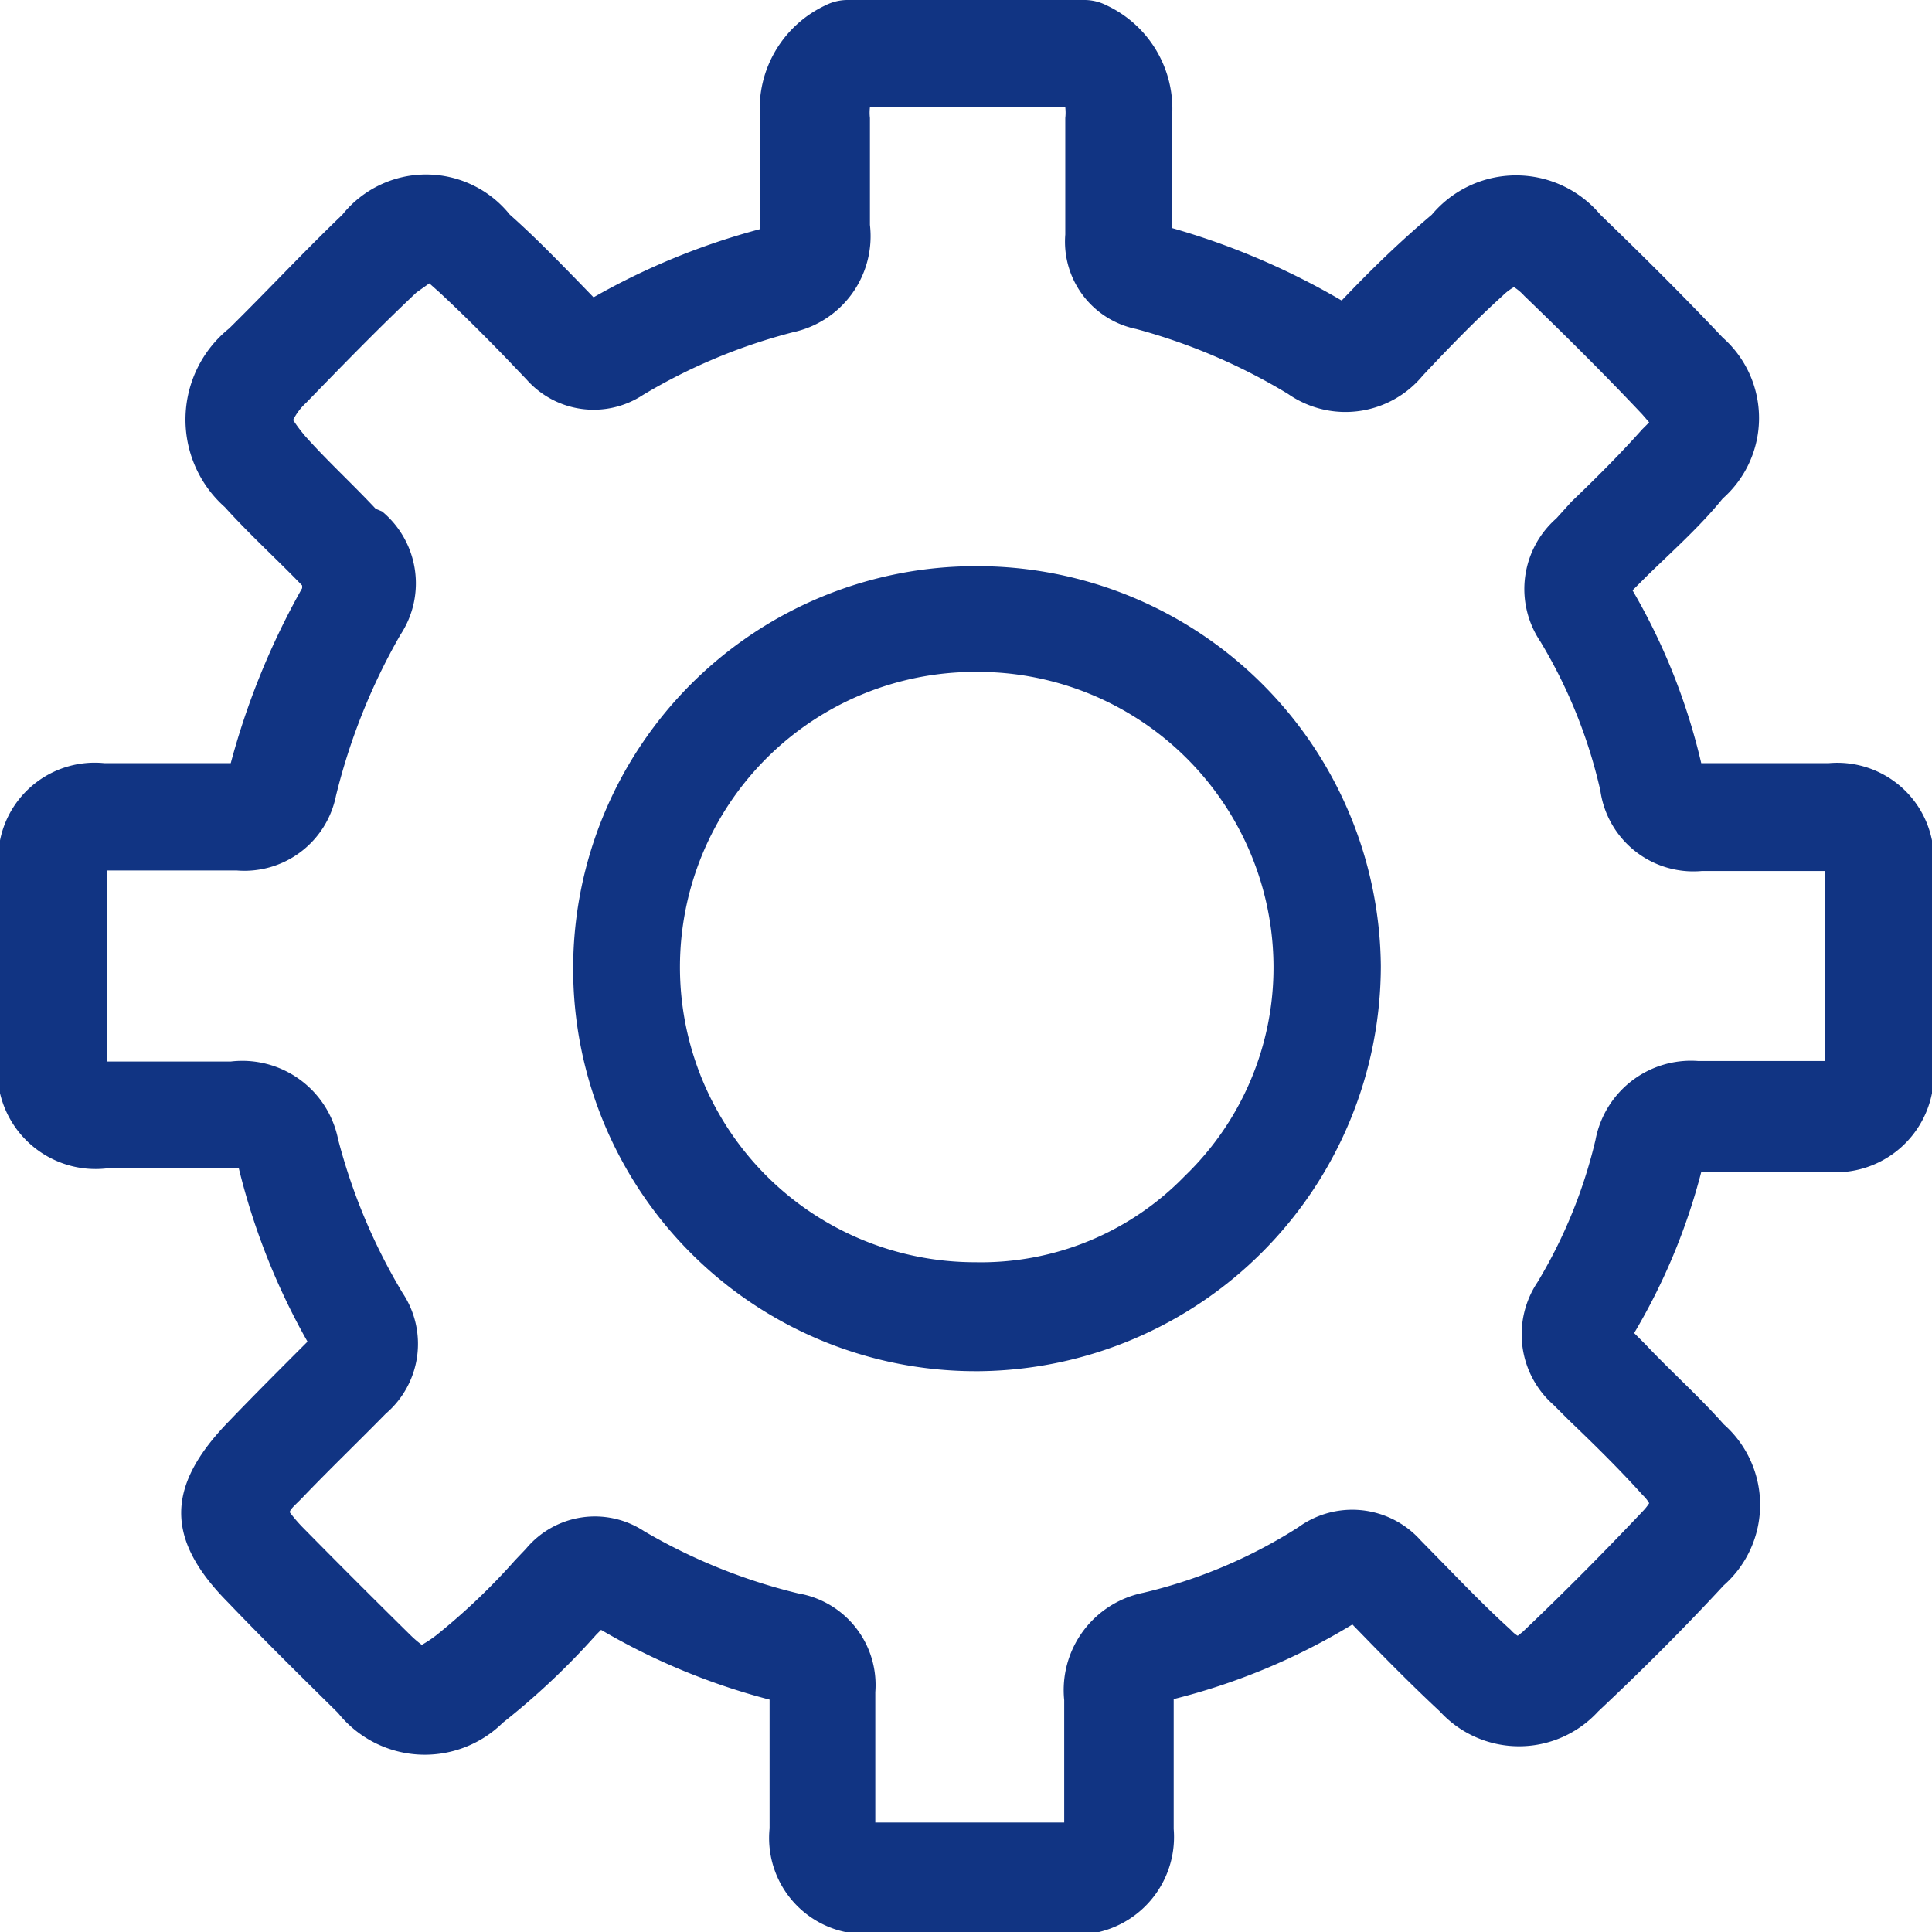
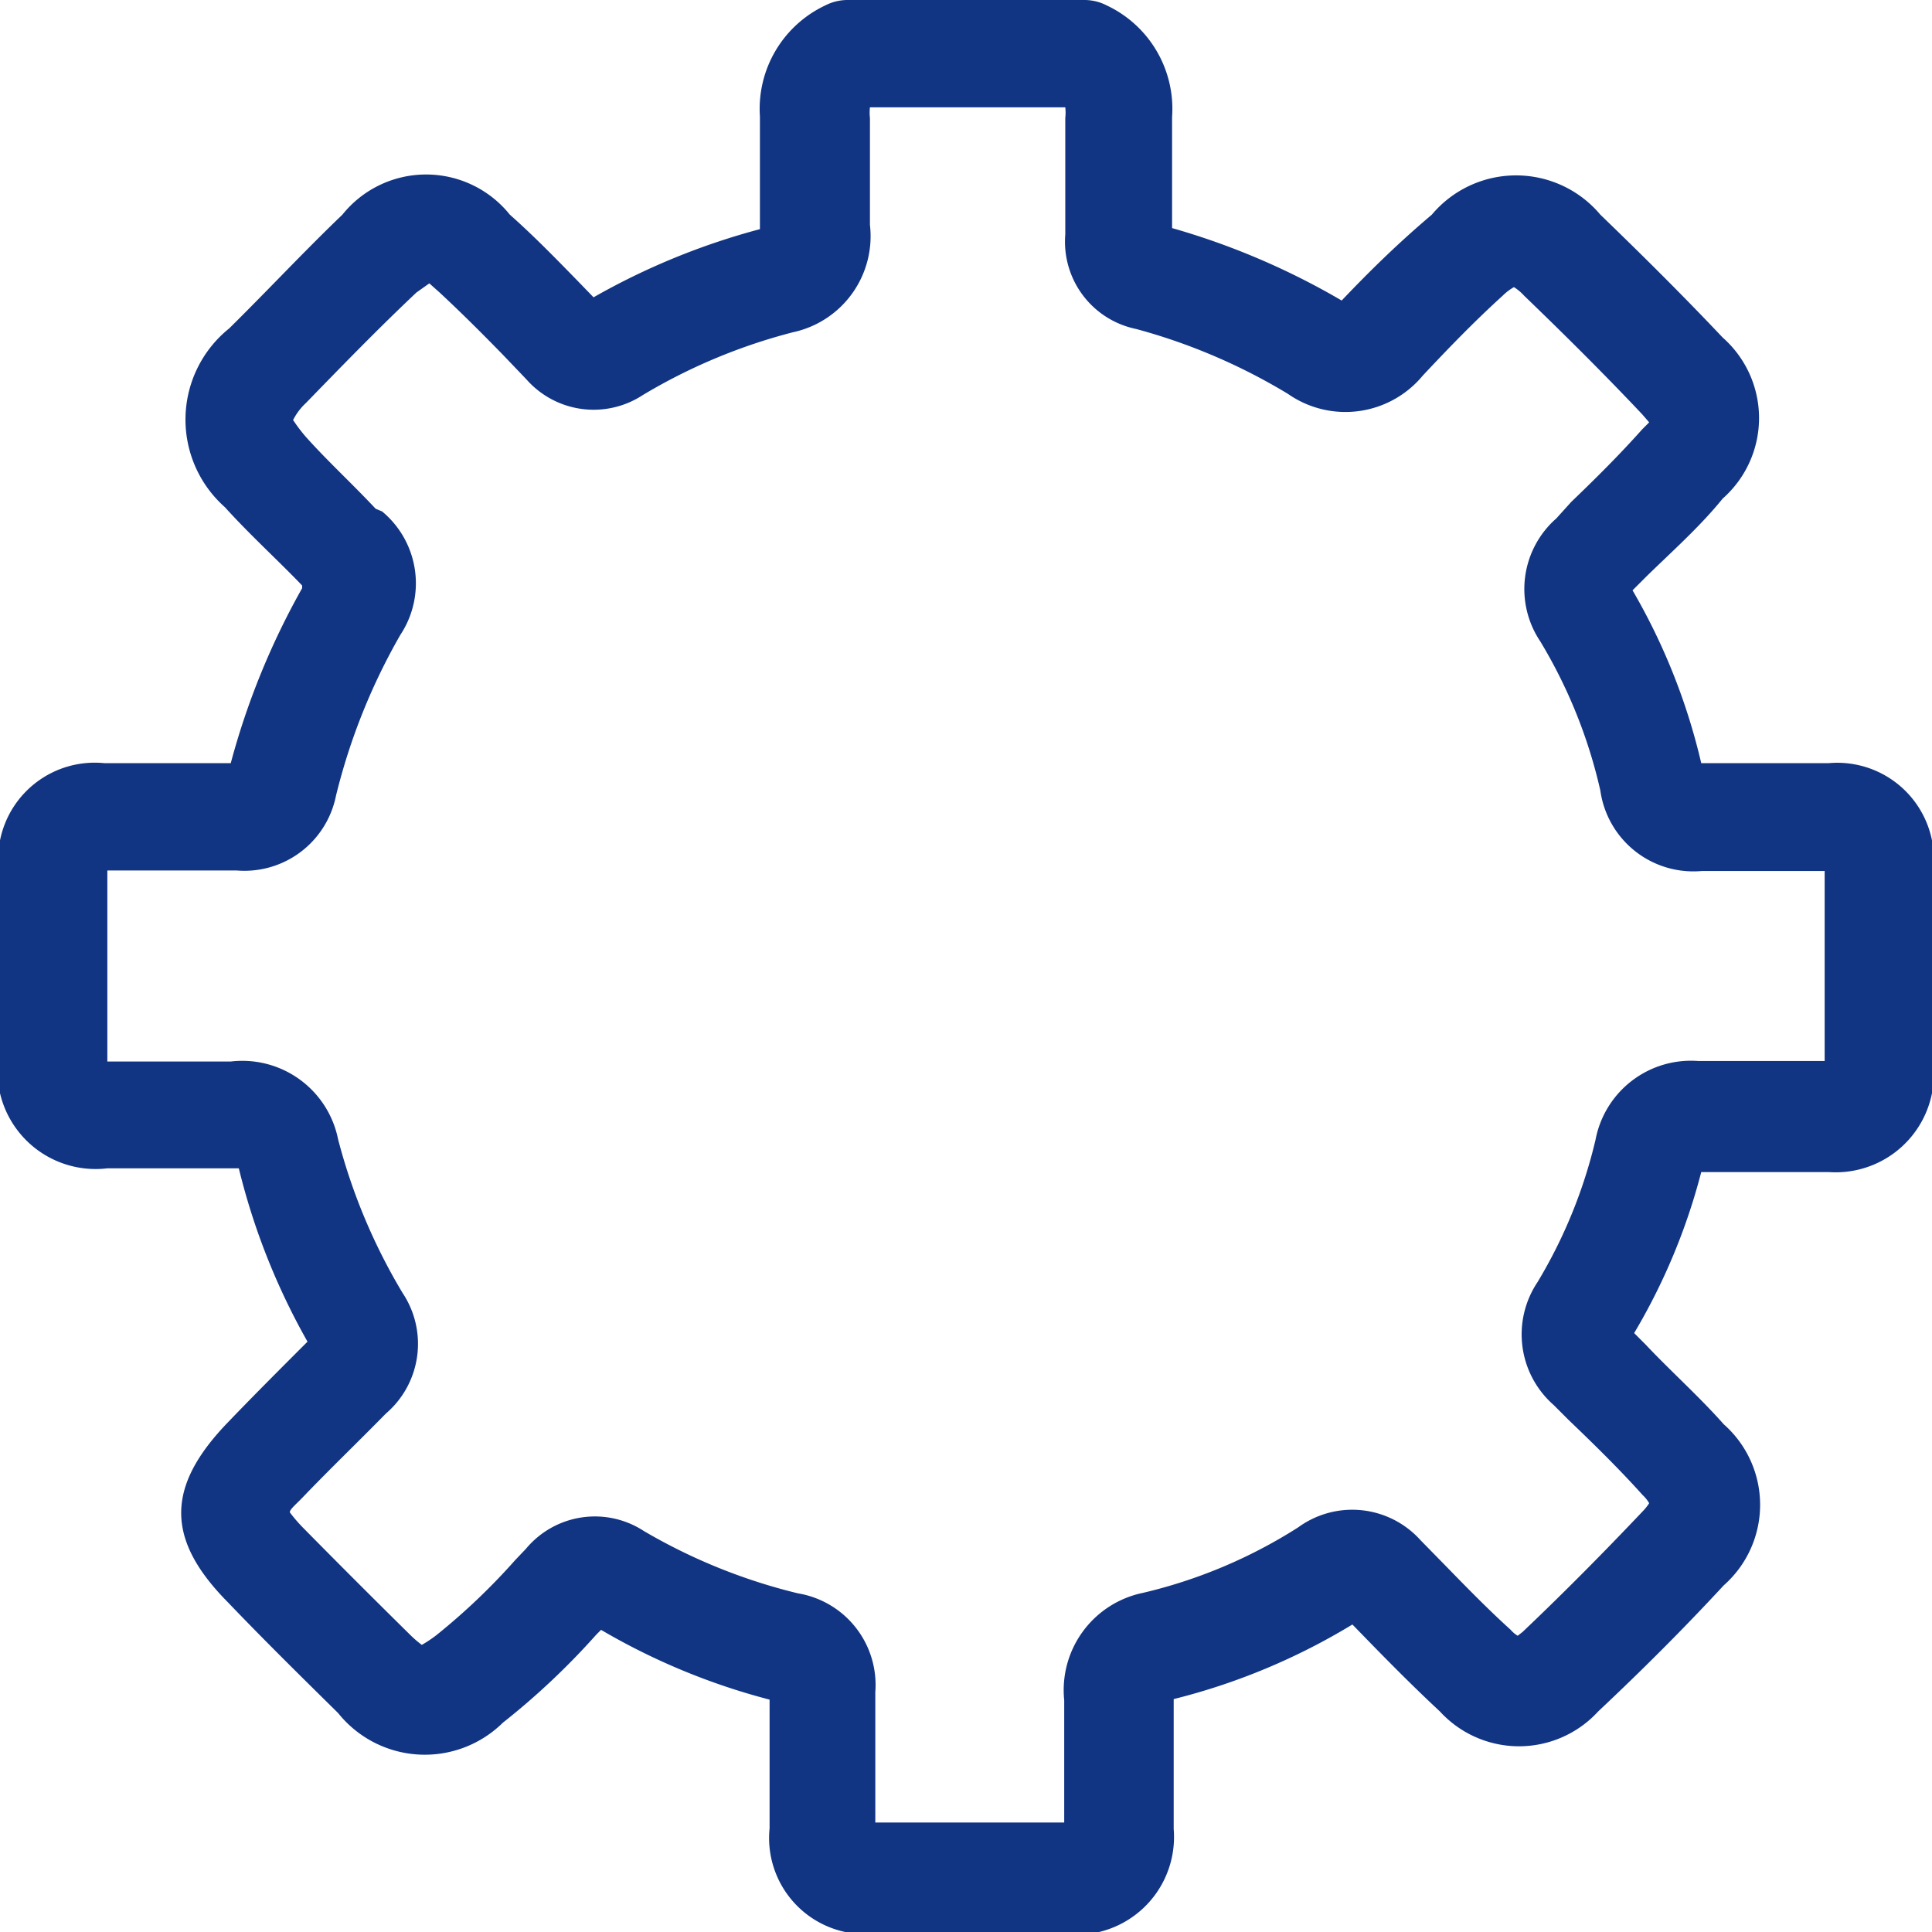
<svg xmlns="http://www.w3.org/2000/svg" width="36" height="36" viewBox="0 0 36 36">
  <defs>
    <style>.cls-1{fill:#113483;}</style>
  </defs>
  <title>Asset 60</title>
  <g id="Layer_2" data-name="Layer 2">
    <g id="Layer_1-2" data-name="Layer 1">
      <path class="cls-1" d="M36,15.66a1.8,1.8,0,0,0-1.92-1.44H31.7A11.64,11.64,0,0,0,30.42,11l.26-.26c.47-.46,1-.93,1.42-1.45a2,2,0,0,0,0-3c-.68-.72-1.43-1.47-2.28-2.29a2.05,2.05,0,0,0-3.14,0C26.09,4.5,25.57,5,25,5.6h0a13.67,13.67,0,0,0-3.16-1.35q0-1,0-2.07A2.13,2.13,0,0,0,20.62.1a.91.91,0,0,0-.43-.1H15.81a.91.91,0,0,0-.43.1,2.13,2.13,0,0,0-1.22,2.07v.26c0,.62,0,1.23,0,1.84a13,13,0,0,0-3.1,1.27l-.31-.32C10.34,4.8,9.93,4.38,9.5,4A2,2,0,0,0,6.38,4C5.66,4.69,5,5.4,4.27,6.12a2.18,2.18,0,0,0-.08,3.33c.47.52,1,1,1.44,1.46l0,.05a14,14,0,0,0-1.33,3.26H1.94A1.8,1.8,0,0,0,0,15.66a1.49,1.49,0,0,0,0,.21v4.26a1,1,0,0,0,0,.24A1.83,1.83,0,0,0,2,21.77c.78,0,1.61,0,2.45,0A12.63,12.63,0,0,0,5.73,25c-.5.5-1,1-1.48,1.5-1.16,1.2-1.17,2.18,0,3.36.67.7,1.36,1.38,2.05,2.06a2.07,2.07,0,0,0,3.07.18,13.66,13.66,0,0,0,1.74-1.64l.09-.09a12.34,12.34,0,0,0,3.14,1.3c0,.48,0,1,0,1.45v.95A1.79,1.79,0,0,0,15.75,36L16,36h4.23a1.07,1.07,0,0,0,.25,0,1.82,1.82,0,0,0,1.39-1.92c0-.78,0-1.6,0-2.42h0a12,12,0,0,0,3.33-1.39l.36.37c.42.43.84.85,1.27,1.25a2,2,0,0,0,2.95,0c.82-.77,1.61-1.56,2.34-2.35a2,2,0,0,0,0-3c-.46-.52-1-1-1.46-1.49l-.21-.21a11.5,11.5,0,0,0,1.25-3c.79,0,1.58,0,2.38,0A1.83,1.83,0,0,0,36,20.37a1,1,0,0,0,0-.24V15.87A1.49,1.49,0,0,0,36,15.66Zm-2,4.11c-.79,0-1.58,0-2.36,0a1.81,1.81,0,0,0-1.91,1.47,9.26,9.26,0,0,1-1.08,2.65,1.75,1.75,0,0,0,.3,2.29l.28.28c.47.45.94.91,1.38,1.4a.64.64,0,0,1,.12.15.92.92,0,0,1-.11.14c-.71.75-1.46,1.51-2.25,2.26l-.09.07a.53.53,0,0,1-.13-.11c-.42-.38-.81-.78-1.2-1.18l-.48-.49a1.71,1.71,0,0,0-2.28-.24,9.36,9.36,0,0,1-2.89,1.22,1.85,1.85,0,0,0-1.47,2c0,.75,0,1.51,0,2.28H16.31v-.91c0-.5,0-1,0-1.52a1.73,1.73,0,0,0-1.44-1.84A10.61,10.61,0,0,1,12,28.53a1.67,1.67,0,0,0-2.2.33l-.2.21a12,12,0,0,1-1.47,1.4,2.38,2.38,0,0,1-.27.18,1.94,1.94,0,0,1-.22-.19c-.67-.66-1.34-1.33-2-2a2.85,2.85,0,0,1-.24-.28c0-.06.13-.16.27-.31.5-.52,1-1,1.52-1.53a1.71,1.71,0,0,0,.31-2.25,10.89,10.89,0,0,1-1.2-2.86,1.82,1.82,0,0,0-2-1.45c-.8,0-1.6,0-2.35,0H2V16.22h.83c.52,0,1,0,1.58,0a1.74,1.74,0,0,0,1.85-1.39,11.5,11.5,0,0,1,1.2-3,1.74,1.74,0,0,0-.34-2.3L7,9.48C6.55,9,6.1,8.59,5.69,8.13c-.17-.2-.22-.3-.23-.3a1.1,1.1,0,0,1,.24-.32c.68-.7,1.35-1.39,2.06-2.06L8,5.28l.18.16c.41.38.81.78,1.2,1.18l.43.45a1.67,1.67,0,0,0,2.17.29,10.57,10.57,0,0,1,2.8-1.17,1.83,1.83,0,0,0,1.43-2c0-.57,0-1.15,0-1.72V2.2a.88.88,0,0,1,0-.2h3.64a.88.88,0,0,1,0,.2c0,.72,0,1.45,0,2.17a1.66,1.66,0,0,0,1.32,1.76A11,11,0,0,1,24,7.34,1.87,1.87,0,0,0,26.51,7c.46-.49.95-1,1.49-1.49a1,1,0,0,1,.21-.16.91.91,0,0,1,.19.16c.82.79,1.54,1.51,2.2,2.21l.13.15L30.6,8c-.41.46-.85.9-1.32,1.35L29,9.66a1.75,1.75,0,0,0-.3,2.29,9.38,9.38,0,0,1,1.12,2.78,1.75,1.75,0,0,0,1.89,1.5c.5,0,1,0,1.5,0H34Z" />
-       <path class="cls-1" d="M18.21,10.55h0a7.49,7.49,0,0,0-.06,15h.1A7.56,7.56,0,0,0,25.73,18,7.52,7.52,0,0,0,18.21,10.55Zm3.87,11.36a5.29,5.29,0,0,1-3.91,1.61,5.49,5.49,0,0,1,0-11h0A5.51,5.51,0,0,1,23.73,18,5.39,5.39,0,0,1,22.08,21.91Z" />
    </g>
  </g>
</svg>